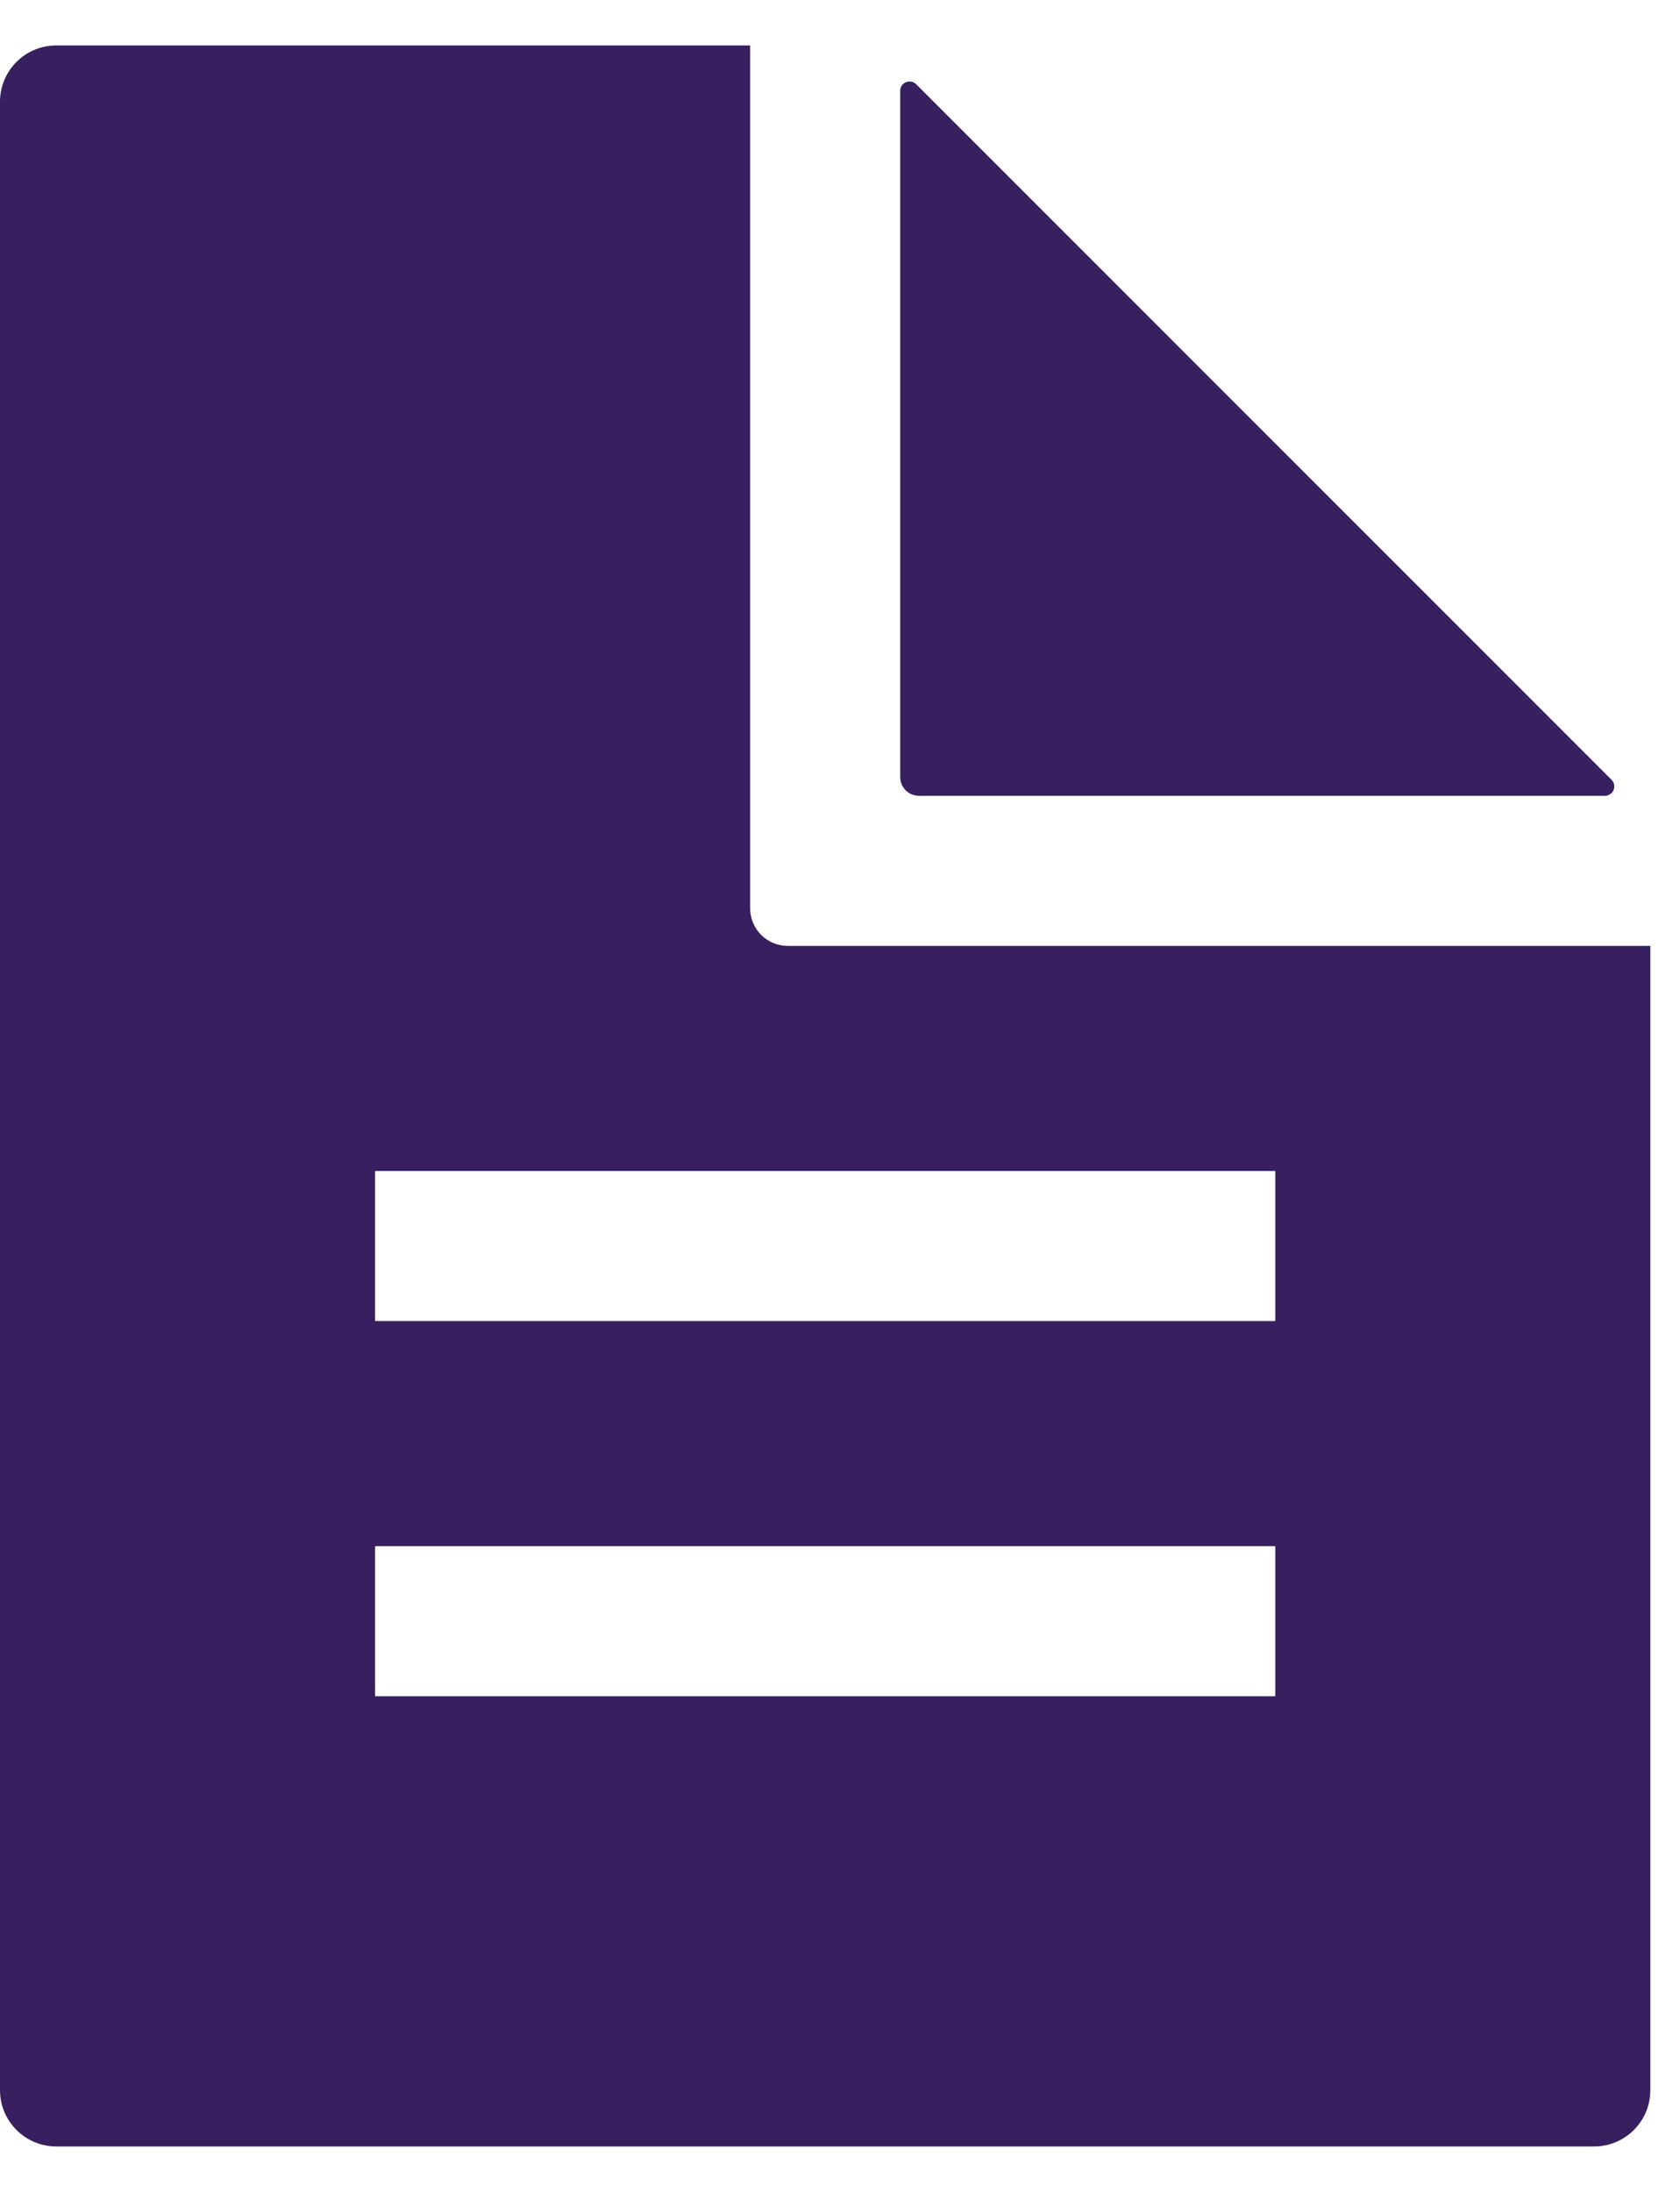
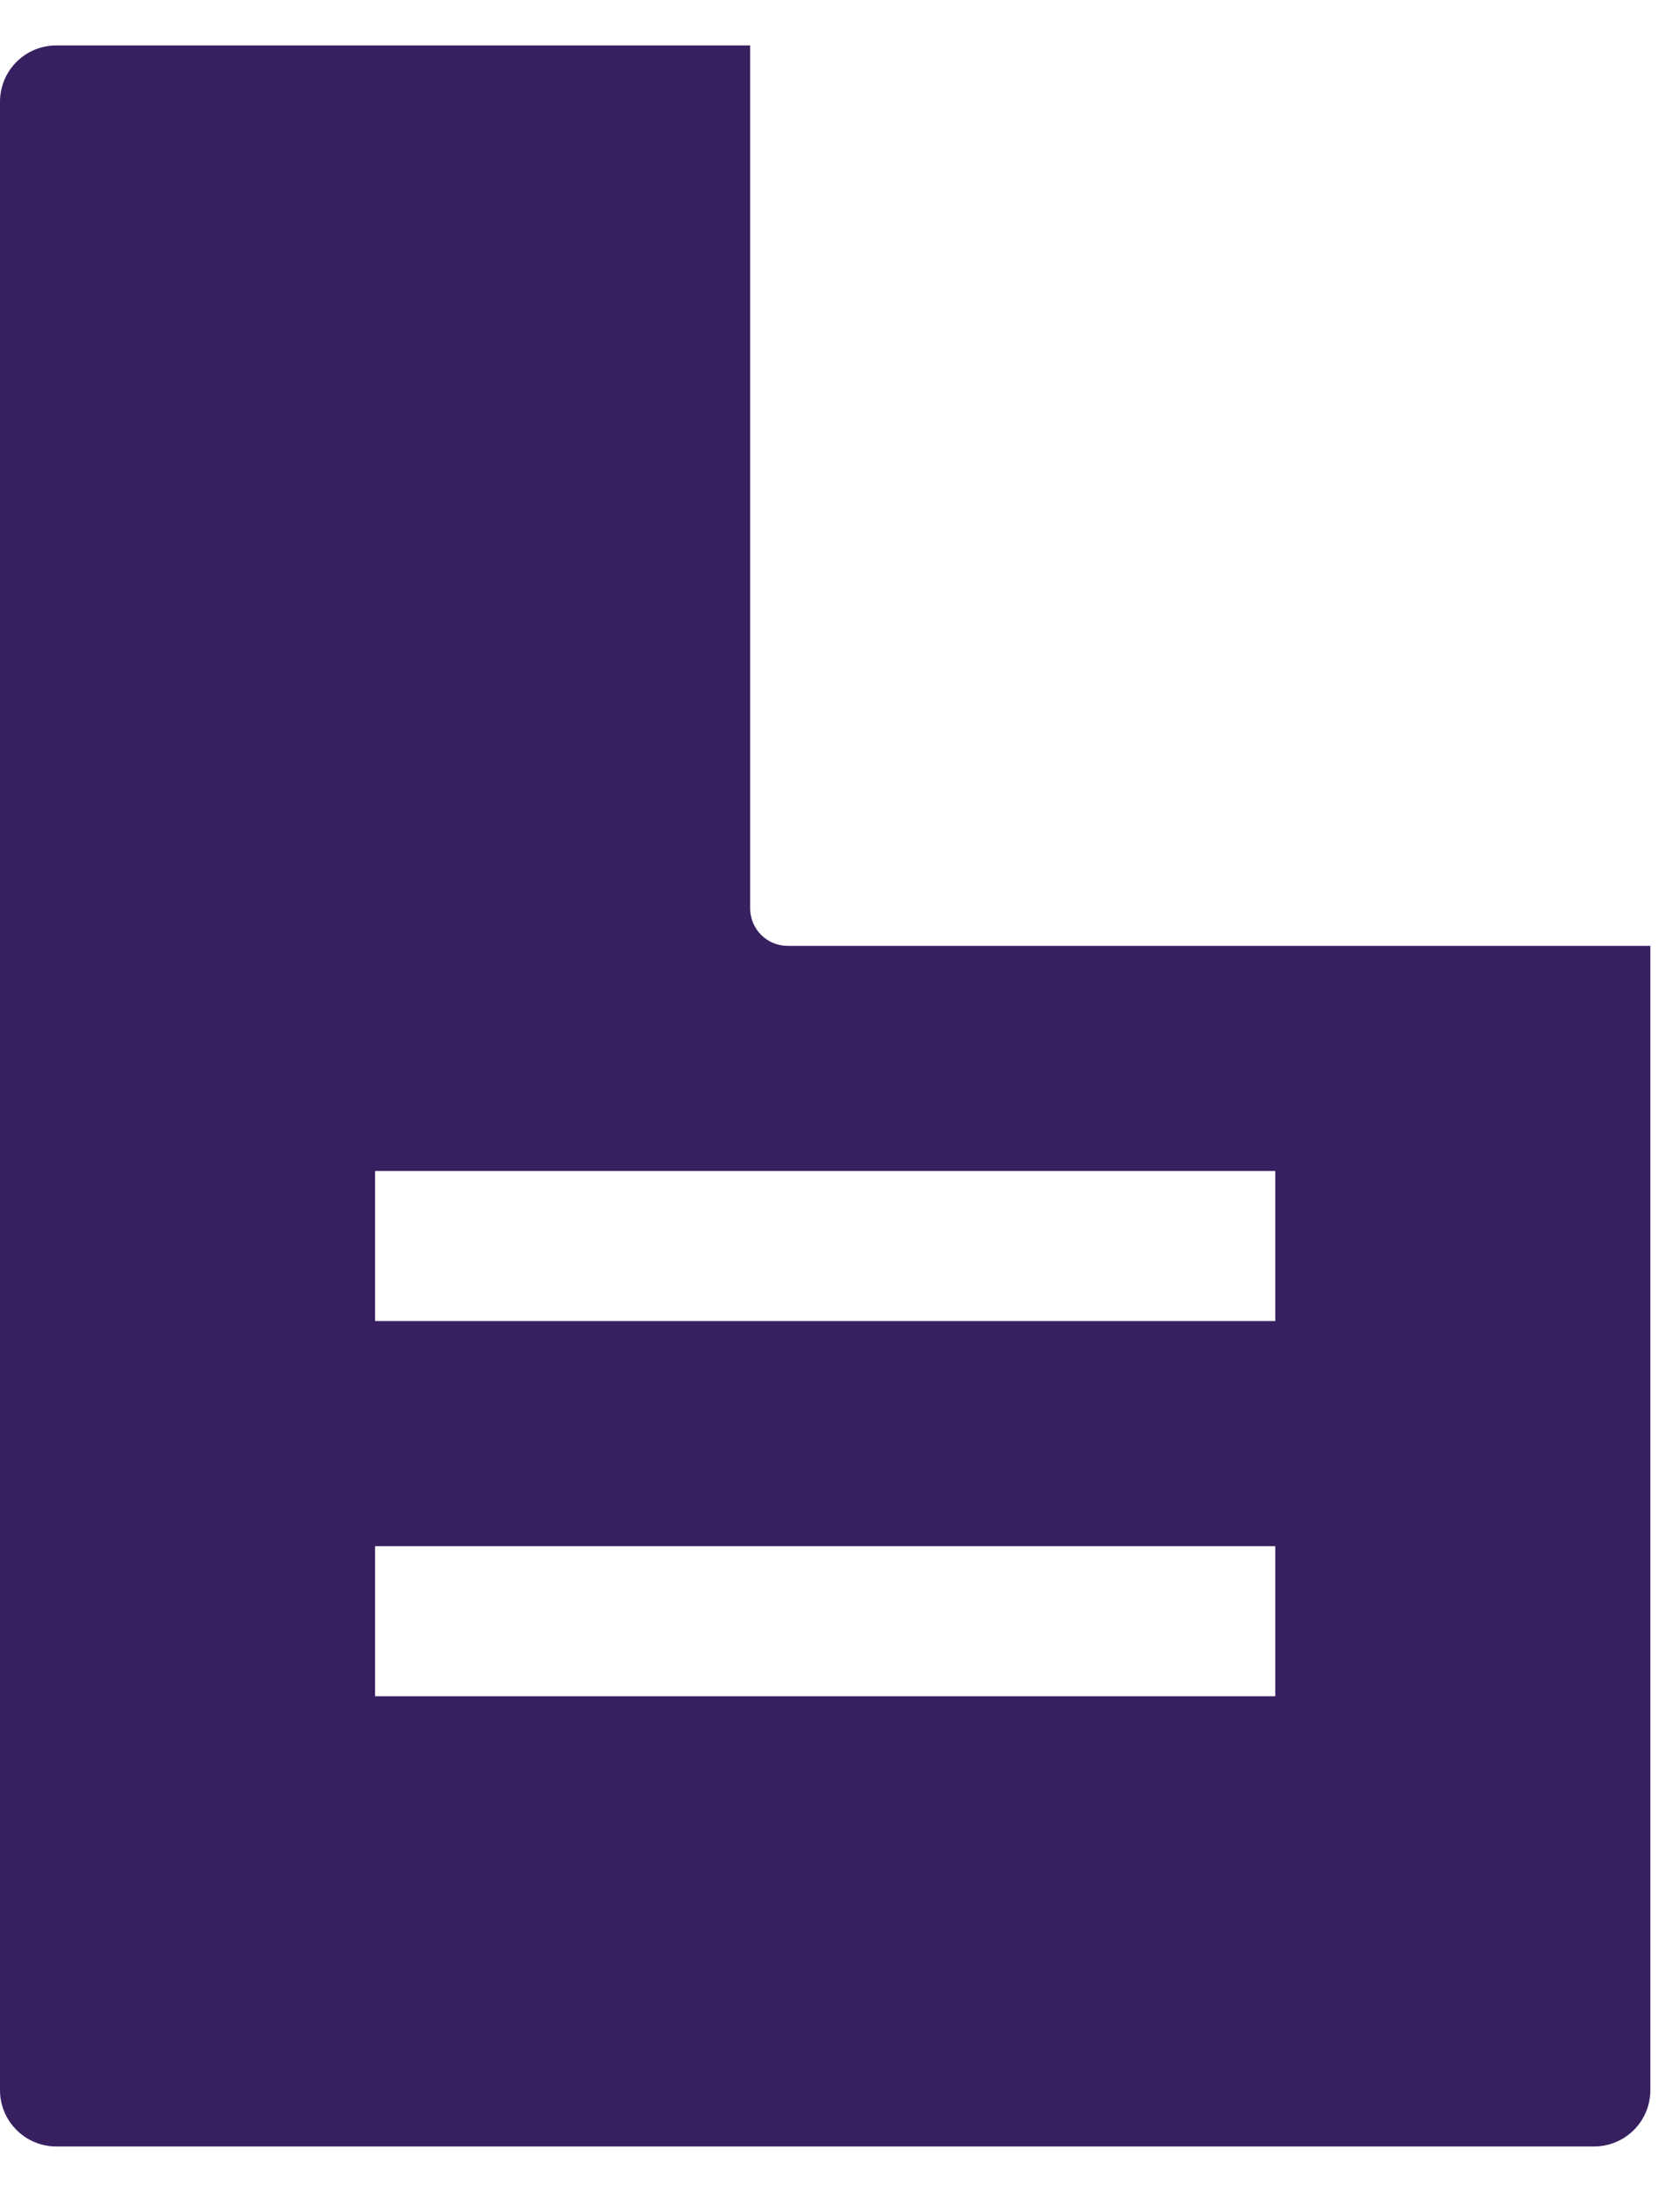
<svg xmlns="http://www.w3.org/2000/svg" width="23" height="30" viewBox="0 0 23 30" fill="none">
-   <path d="M12.324 1.244V10.635C12.324 10.703 12.351 10.768 12.399 10.817C12.447 10.865 12.513 10.892 12.581 10.892H21.972C21.997 10.892 22.022 10.884 22.043 10.87C22.064 10.856 22.081 10.836 22.091 10.813C22.1 10.789 22.103 10.764 22.098 10.739C22.093 10.714 22.081 10.691 22.063 10.673L12.543 1.153C12.525 1.135 12.502 1.123 12.477 1.118C12.452 1.113 12.426 1.115 12.403 1.125C12.38 1.135 12.36 1.151 12.345 1.172C12.331 1.194 12.324 1.218 12.324 1.244Z" fill="#382060" />
  <path d="M10.784 12.946C10.647 12.946 10.517 12.892 10.421 12.796C10.324 12.699 10.27 12.569 10.27 12.432V0.622H0.77C0.566 0.622 0.37 0.703 0.226 0.847C0.081 0.992 0 1.188 0 1.392V28.608C0 28.812 0.081 29.008 0.226 29.152C0.37 29.297 0.566 29.378 0.77 29.378H21.824C22.028 29.378 22.224 29.297 22.369 29.152C22.513 29.008 22.594 28.812 22.594 28.608V12.946H10.784ZM17.459 23.216H5.135V21.162H17.459V23.216ZM17.459 18.081H5.135V16.027H17.459V18.081Z" fill="#382060" />
</svg>